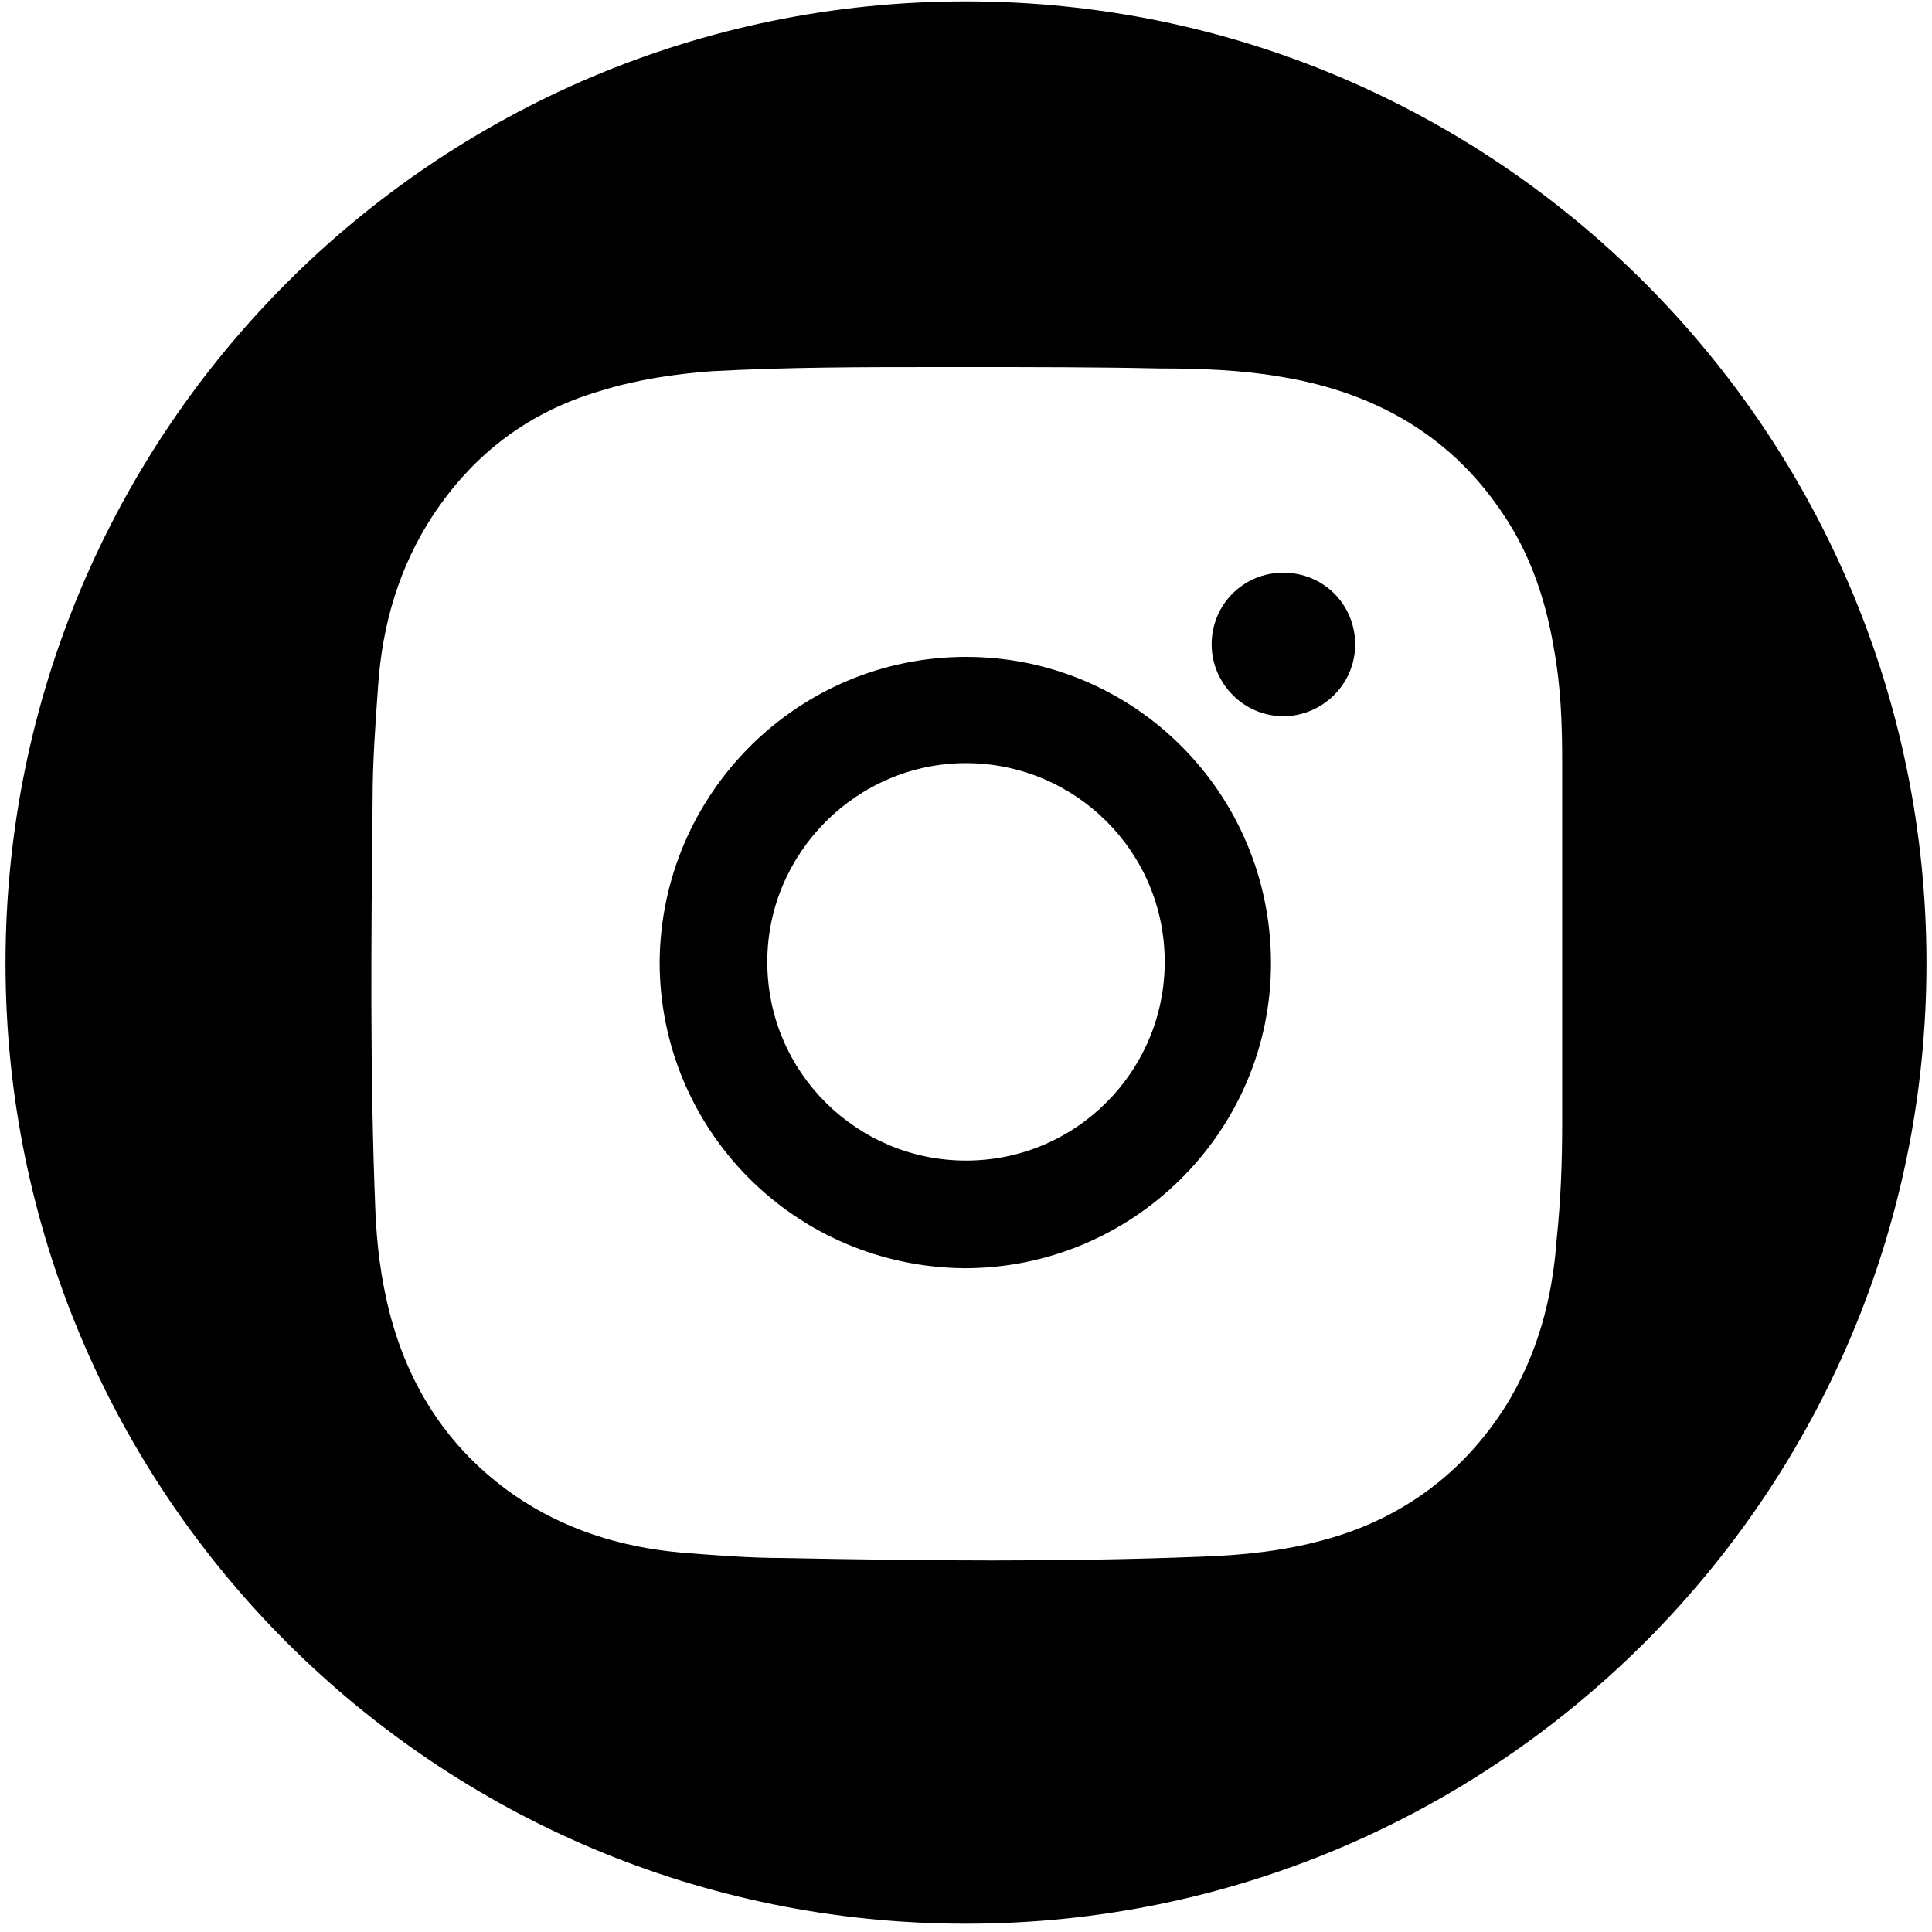
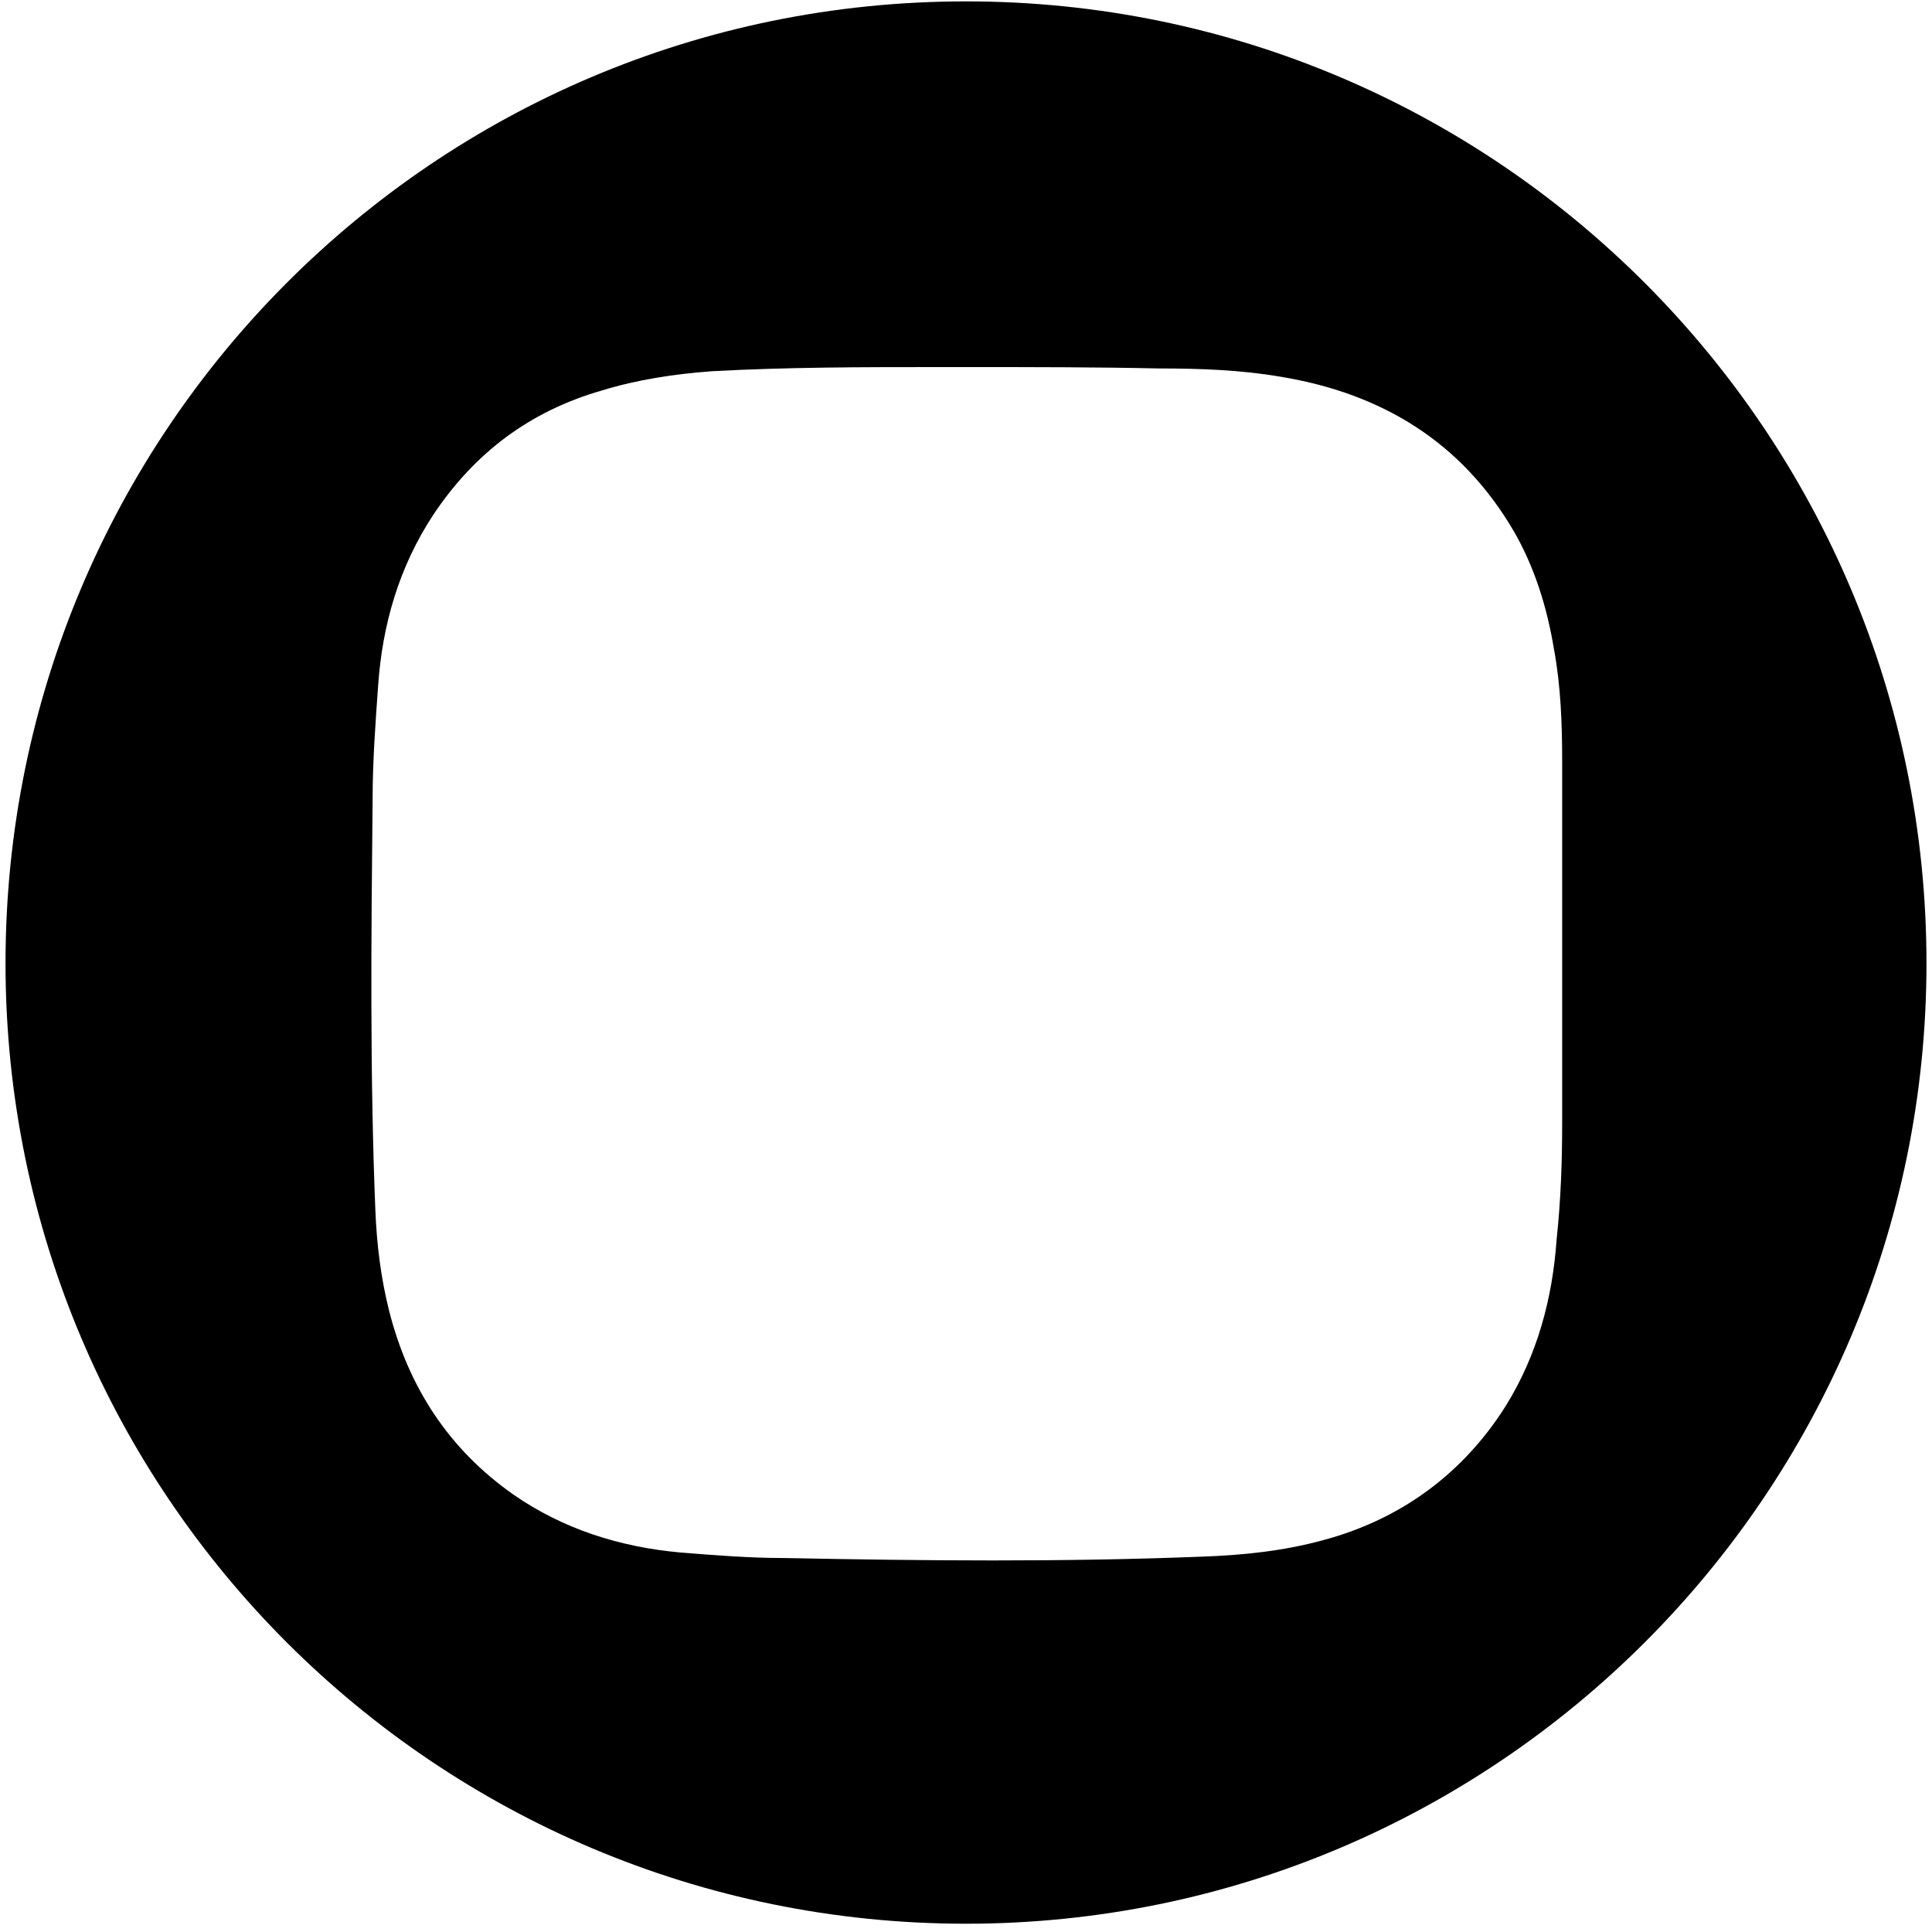
<svg xmlns="http://www.w3.org/2000/svg" id="Ebene_1" viewBox="0 0 14 14">
  <defs>
    <style>.cls-1{fill:#000;stroke-width:0px;}</style>
  </defs>
-   <path class="cls-1" d="M9.3,4.15c-.29,0-.52.23-.52.52,0,.28.23.52.52.52.28,0,.52-.23.52-.52,0-.29-.23-.52-.52-.52Z" />
-   <path class="cls-1" d="M7,4.76c-1.22,0-2.21.99-2.22,2.21,0,1.22.98,2.21,2.21,2.22,1.22,0,2.22-.99,2.22-2.21,0-1.23-.99-2.22-2.21-2.22ZM7,8.41c-.79,0-1.44-.64-1.44-1.44,0-.79.65-1.44,1.44-1.44.79,0,1.44.64,1.44,1.44,0,.79-.64,1.44-1.44,1.44Z" />
  <path class="cls-1" d="M7,.01C3.15.01.04,3.13.04,6.98s3.12,6.96,6.96,6.96,6.96-3.12,6.96-6.96S10.85.01,7,.01ZM11.28,8.98c-.03.43-.14.84-.37,1.21-.31.49-.76.82-1.32.97-.29.08-.59.11-.88.12-1.01.04-2.02.03-3.03.01-.25,0-.5-.02-.75-.04-.44-.04-.85-.17-1.21-.42-.47-.33-.76-.78-.9-1.33-.06-.24-.09-.48-.1-.73-.04-.99-.03-1.98-.02-2.97,0-.28.02-.55.04-.83.03-.44.15-.86.4-1.24.3-.45.7-.75,1.22-.9.26-.08.53-.12.8-.14.55-.03,1.1-.03,1.64-.03h.22c.46,0,.92,0,1.38.01.29,0,.59.01.88.06.73.12,1.31.47,1.69,1.12.15.26.24.55.29.85.05.27.06.54.06.82,0,.87,0,1.74,0,2.62,0,.28-.01.56-.04.84Z" />
</svg>